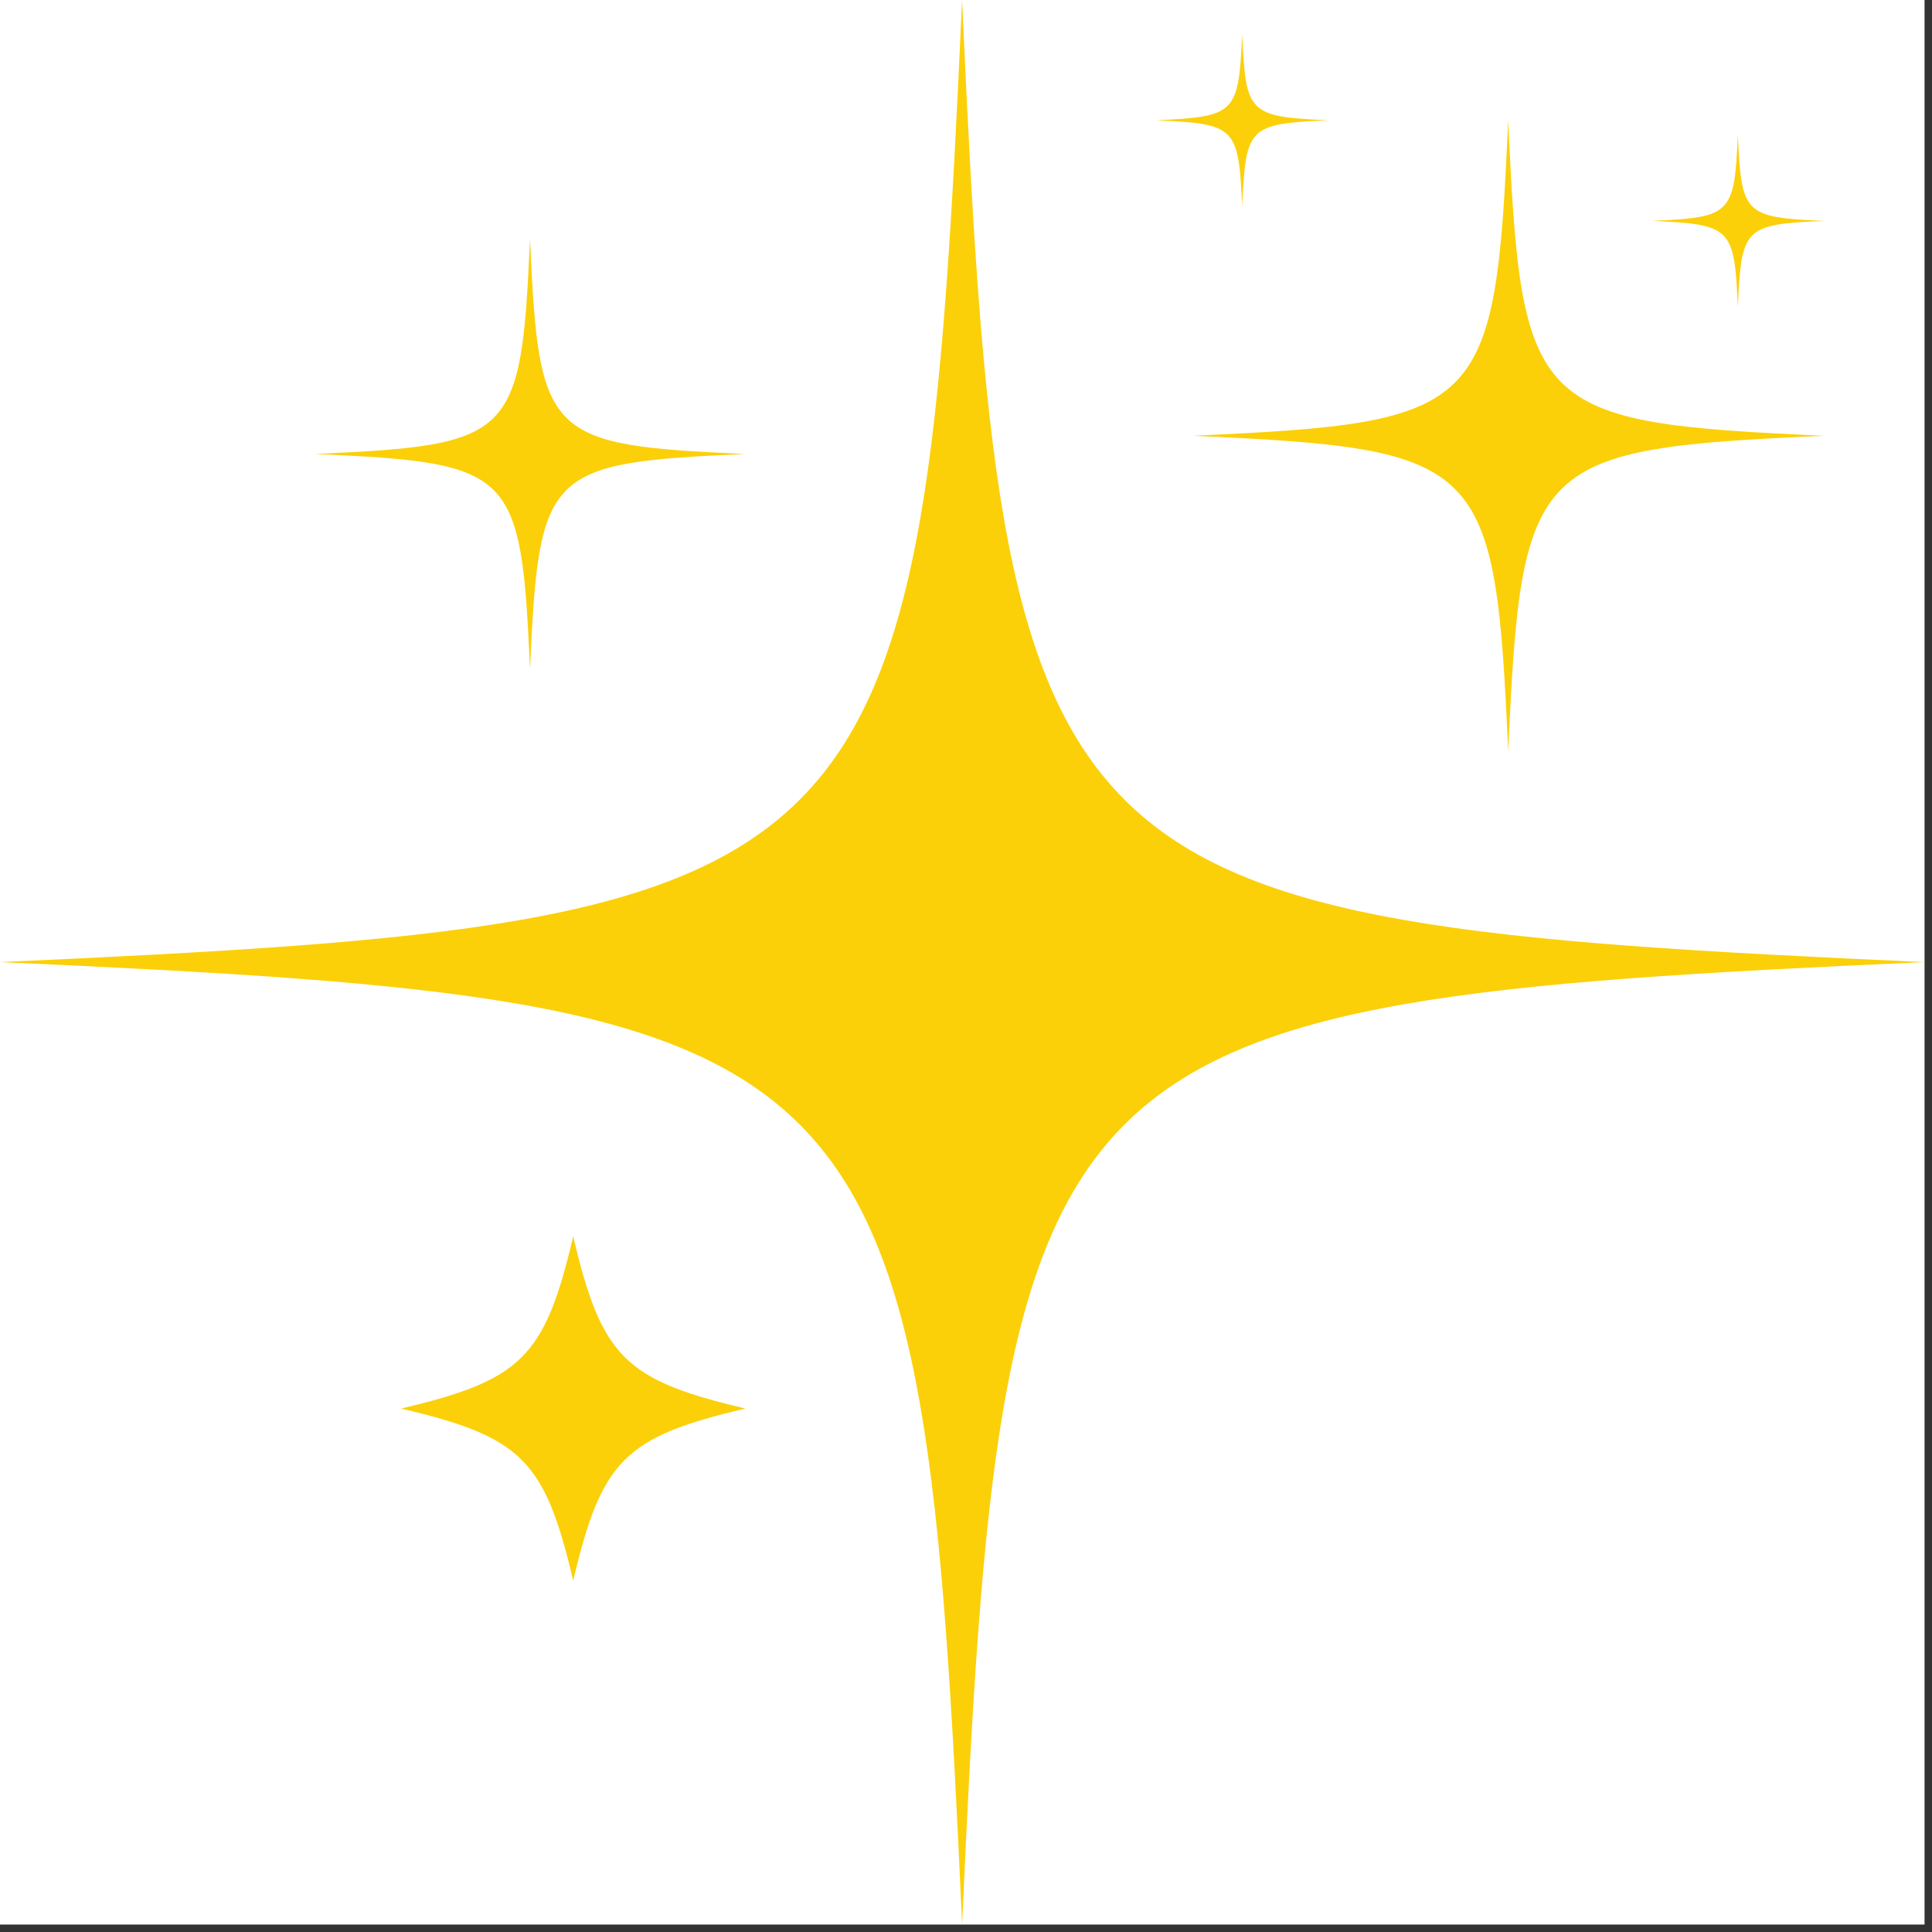
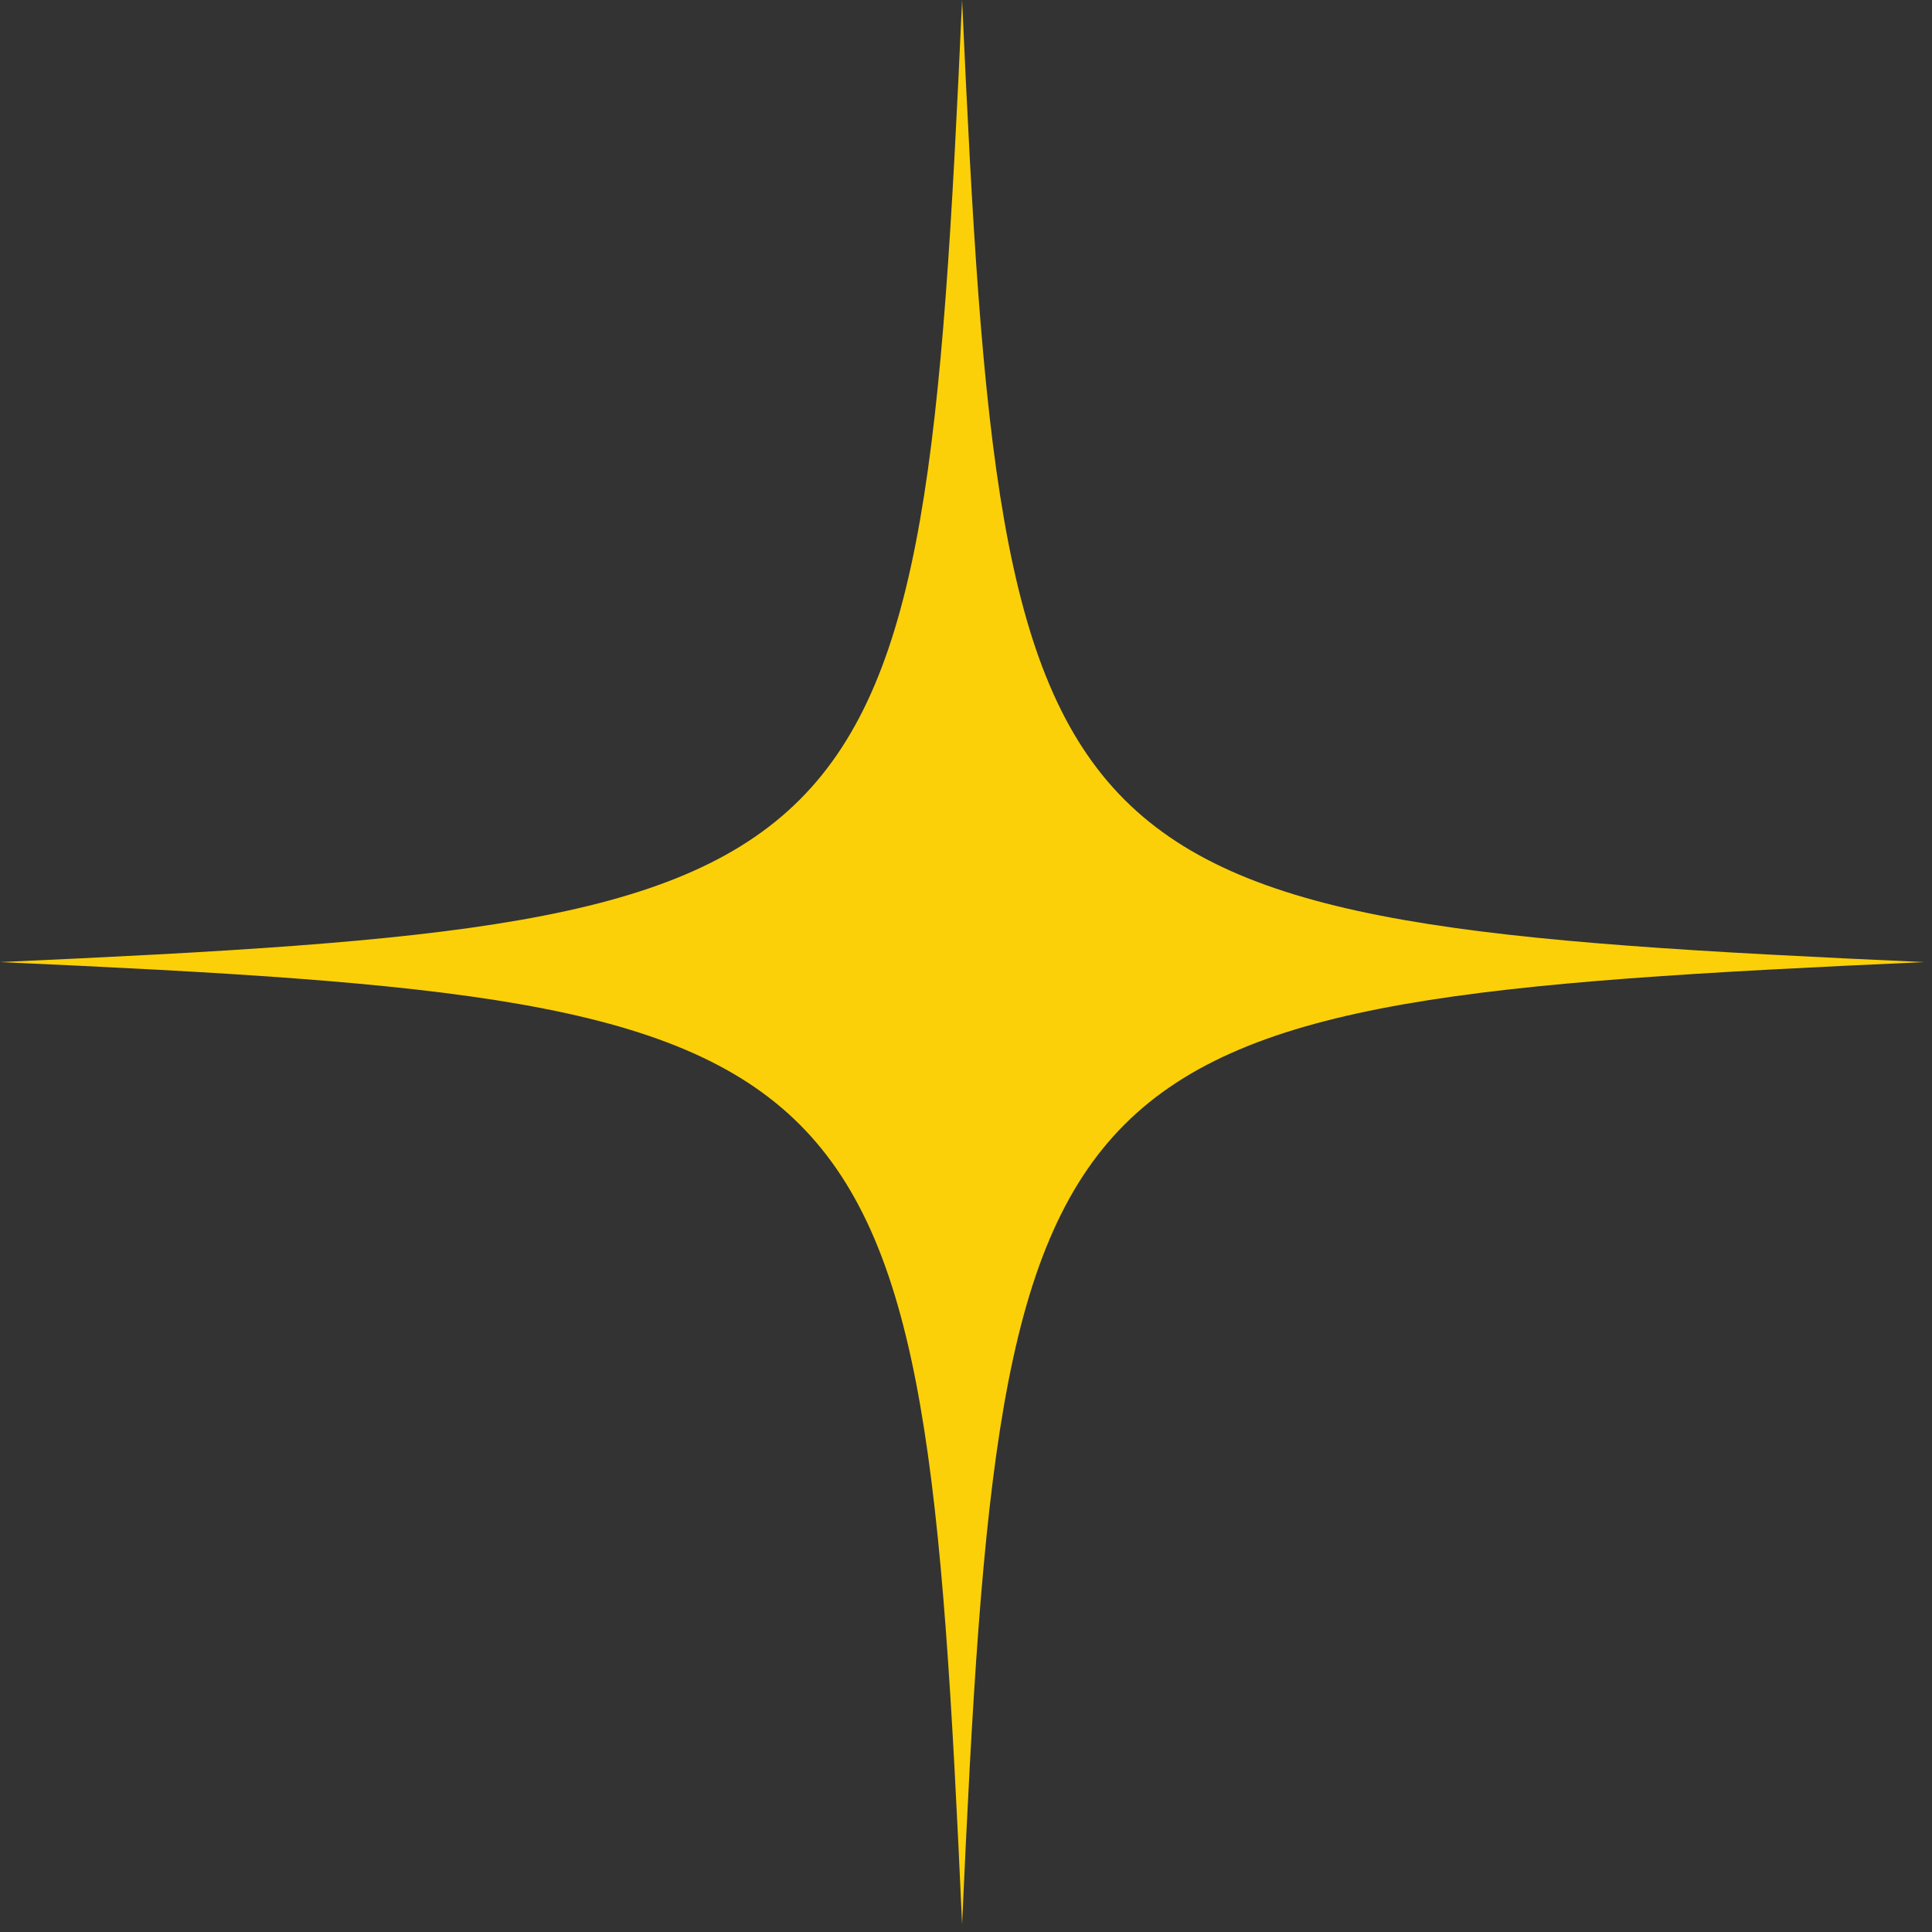
<svg xmlns="http://www.w3.org/2000/svg" width="85" height="85" version="1.0" viewBox="0 0 63.75 63.75">
  <rect x="0" y="0" width="63.75" height="63.75" fill="#333333" stroke="none" />
  <defs>
    <clipPath id="a">
-       <path d="M0 0h63.5v63.5H0Zm0 0" />
-     </clipPath>
+       </clipPath>
    <clipPath id="b">
      <path d="M0 0h63.5v63.5H0Zm0 0" />
    </clipPath>
  </defs>
  <g fill="#fff" clip-path="url(#a)">
    <path d="M0 0h63.5v63.5H0Zm0 0" />
-     <path d="M0 0h63.5v63.5H0Zm0 0" />
  </g>
-   <path fill="#fbd008" d="M24.598 46.477c-3.985.937-4.746 1.695-5.684 5.68-.937-3.981-1.695-4.743-5.68-5.68 3.985-.938 4.743-1.696 5.68-5.68.938 3.984 1.7 4.742 5.684 5.68m0 0" />
  <g clip-path="url(#b)">
    <path fill="#fbd008" d="M63.492 31.746c-29.355 1.32-30.426 2.39-31.746 31.746C30.426 34.137 29.36 33.066 0 31.746 29.36 30.426 30.426 29.36 31.746 0c1.32 29.36 2.39 30.426 31.746 31.746m0 0" />
  </g>
-   <path fill="#fbd008" d="M24.578 14.98c-6.555.293-6.793.532-7.09 7.09-.293-6.558-.531-6.797-7.09-7.09 6.559-.296 6.797-.535 7.09-7.09.297 6.555.535 6.794 7.09 7.09M60.18 14.379c-9.63.434-9.98.785-10.414 10.41-.43-9.625-.782-9.977-10.41-10.41 9.628-.434 9.98-.785 10.41-10.41.433 9.625.785 9.976 10.414 10.41M60.18 7.29c-2.625.116-2.72.214-2.836 2.835-.117-2.621-.215-2.719-2.836-2.836 2.62-.117 2.719-.215 2.836-2.836.117 2.621.21 2.719 2.836 2.836M43.824 3.969c-2.625.117-2.719.21-2.836 2.836-.12-2.625-.215-2.72-2.84-2.836 2.625-.121 2.72-.215 2.84-2.836.117 2.62.211 2.715 2.836 2.836m0 0" />
</svg>